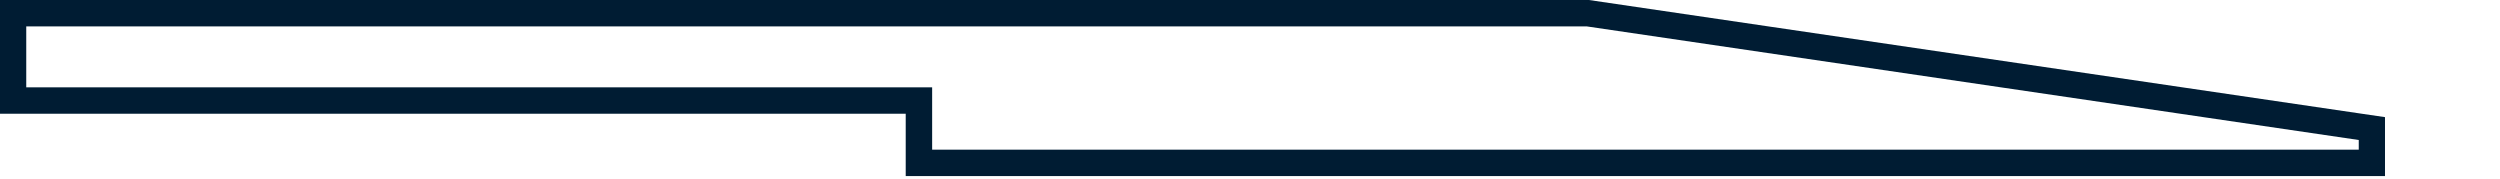
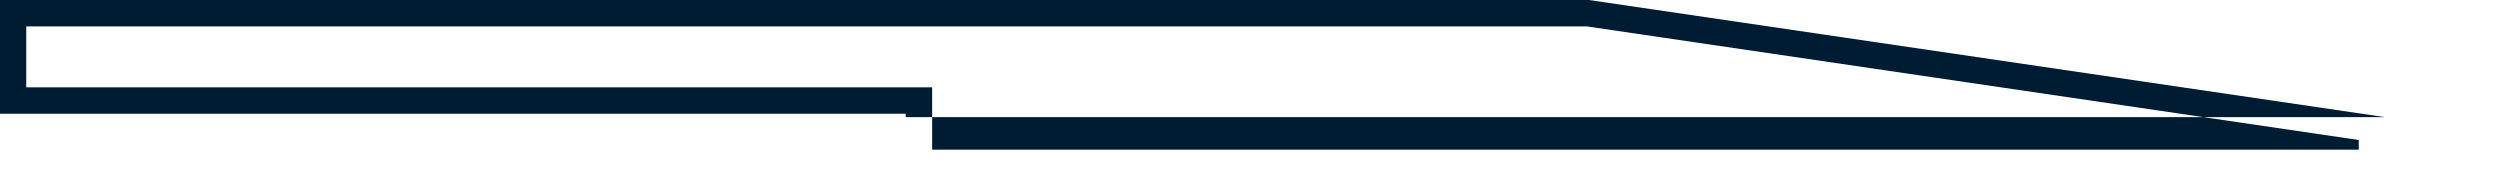
<svg xmlns="http://www.w3.org/2000/svg" fill="none" height="100%" overflow="visible" preserveAspectRatio="none" style="display: block;" viewBox="0 0 14 1" width="100%">
-   <path clip-rule="evenodd" d="M0 0H8.898L13.356 0.656V0.986H5.072V0.637H0V0ZM0.147 0.148V0.489H5.22V0.838H13.209V0.784L8.887 0.148H0.147Z" fill="#001C33" fill-rule="evenodd" id="Vector" />
+   <path clip-rule="evenodd" d="M0 0H8.898L13.356 0.656H5.072V0.637H0V0ZM0.147 0.148V0.489H5.22V0.838H13.209V0.784L8.887 0.148H0.147Z" fill="#001C33" fill-rule="evenodd" id="Vector" />
</svg>